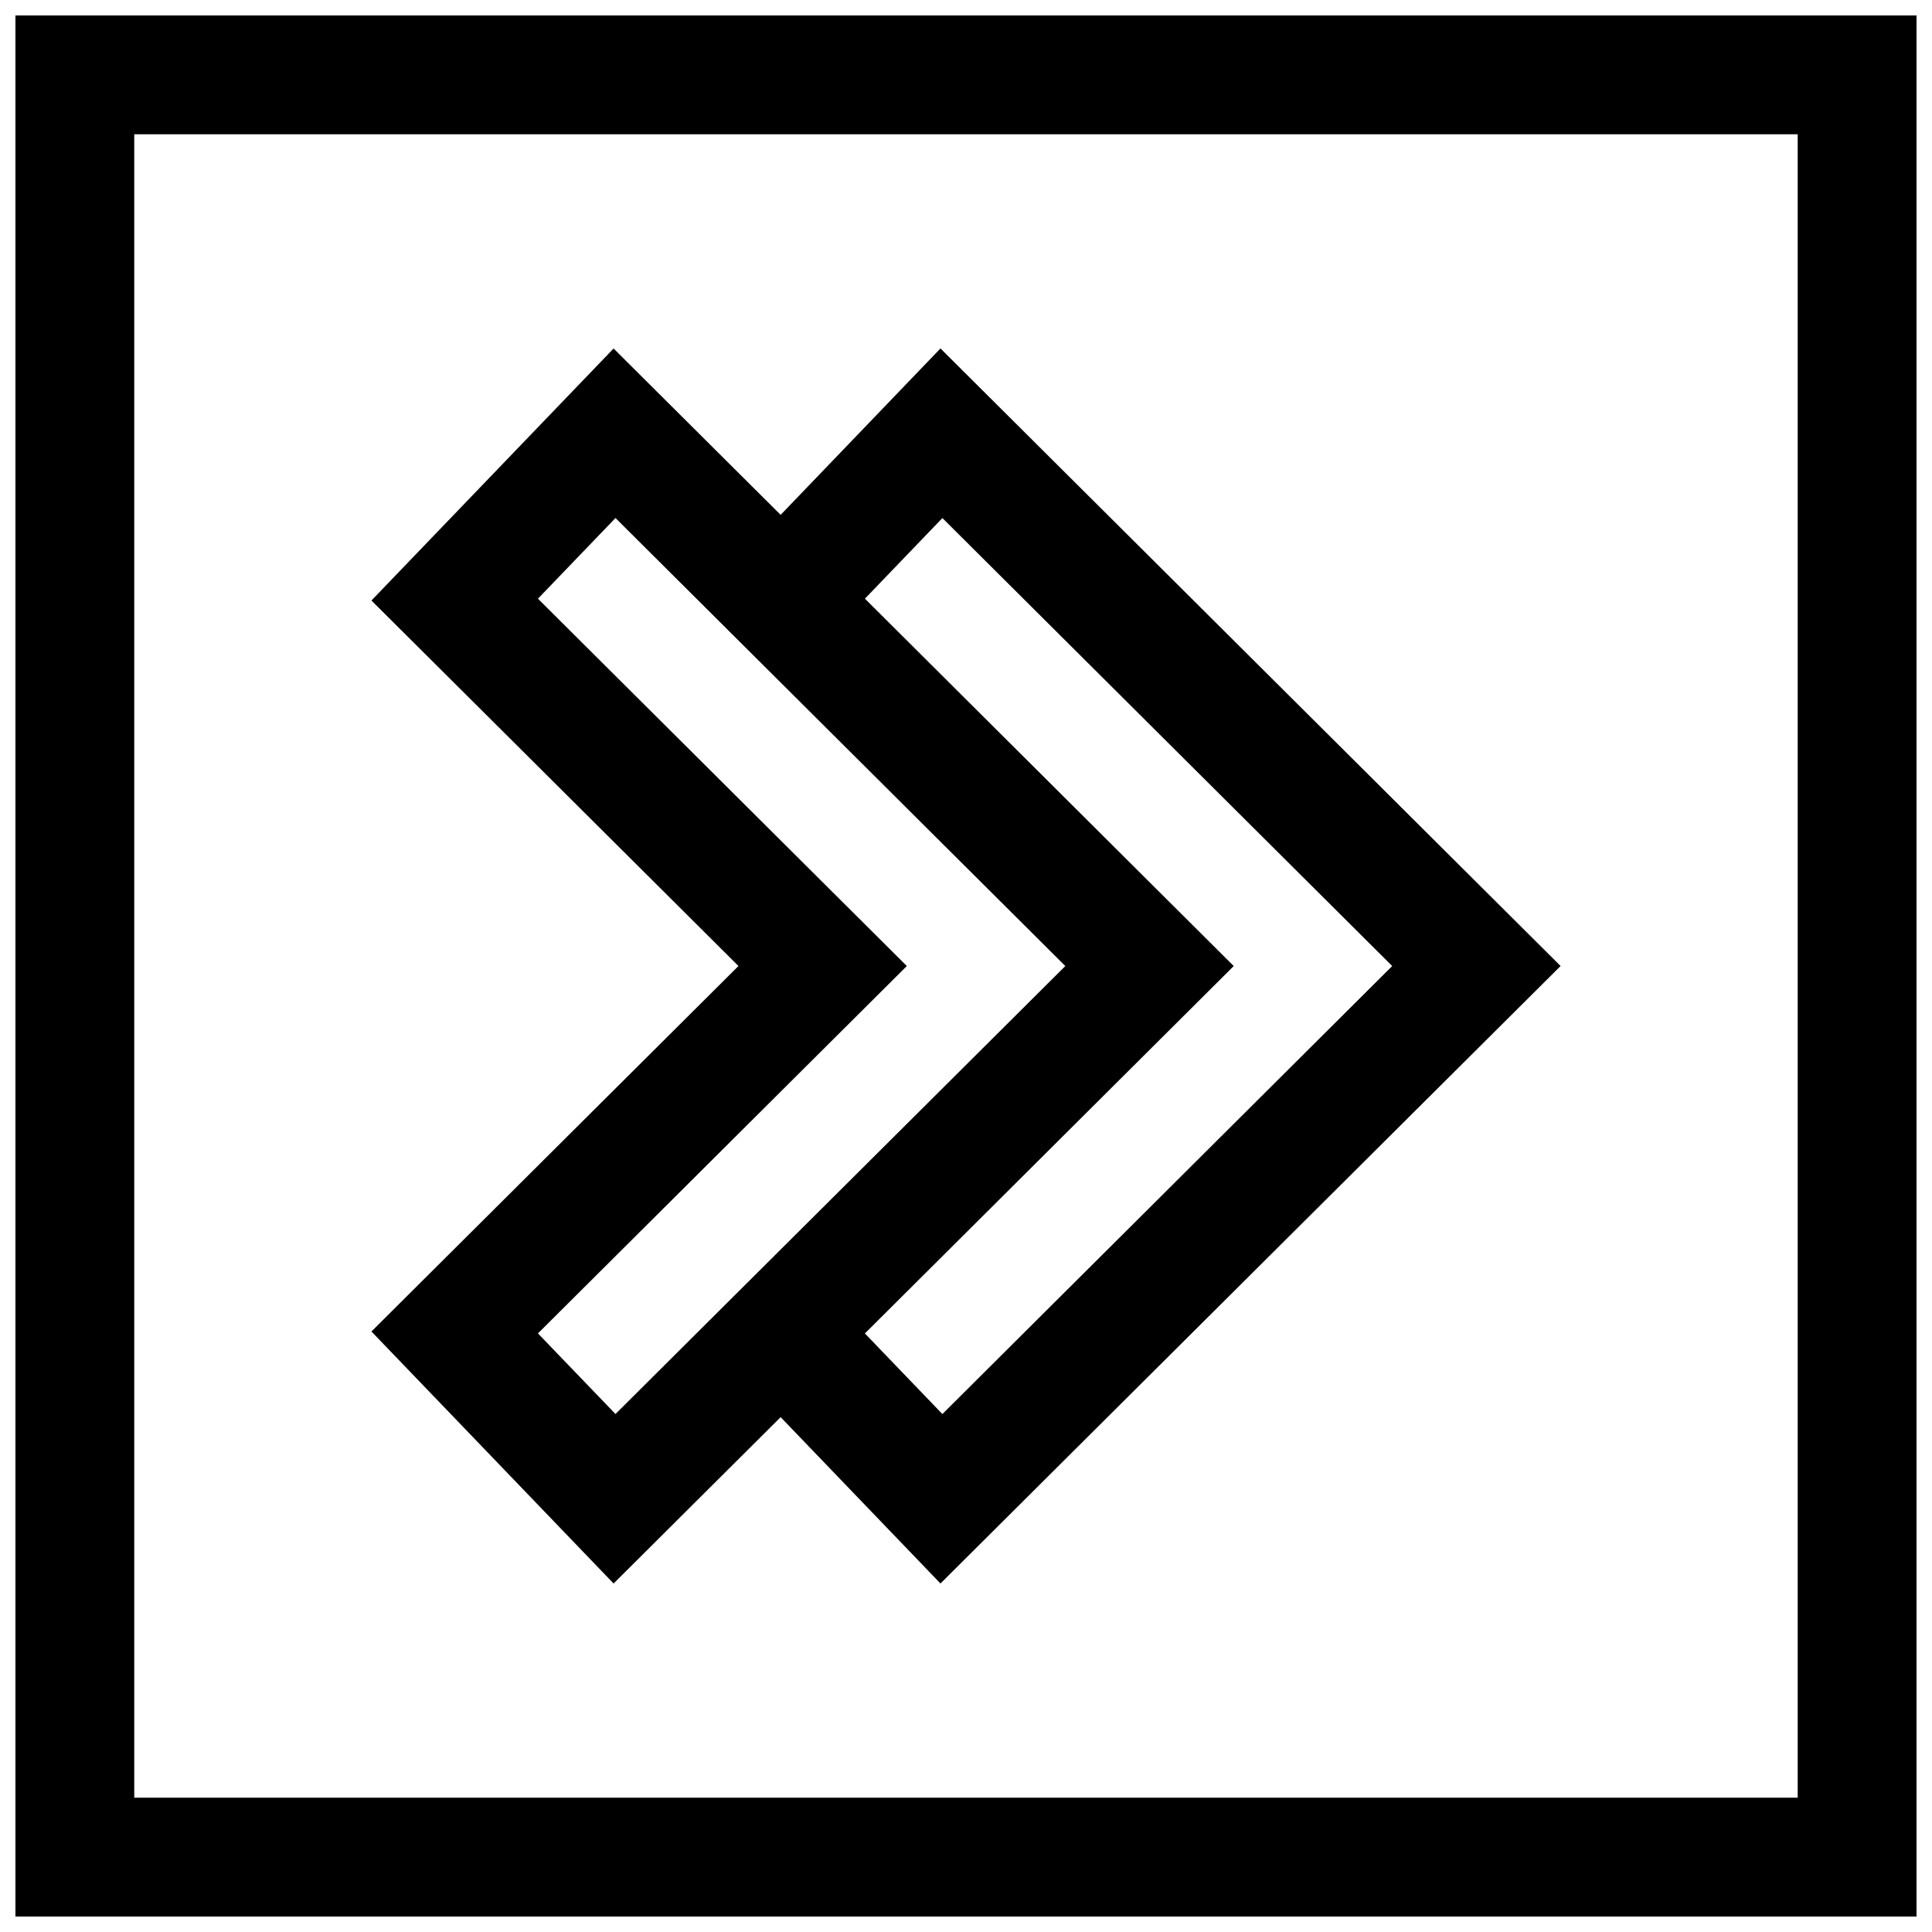
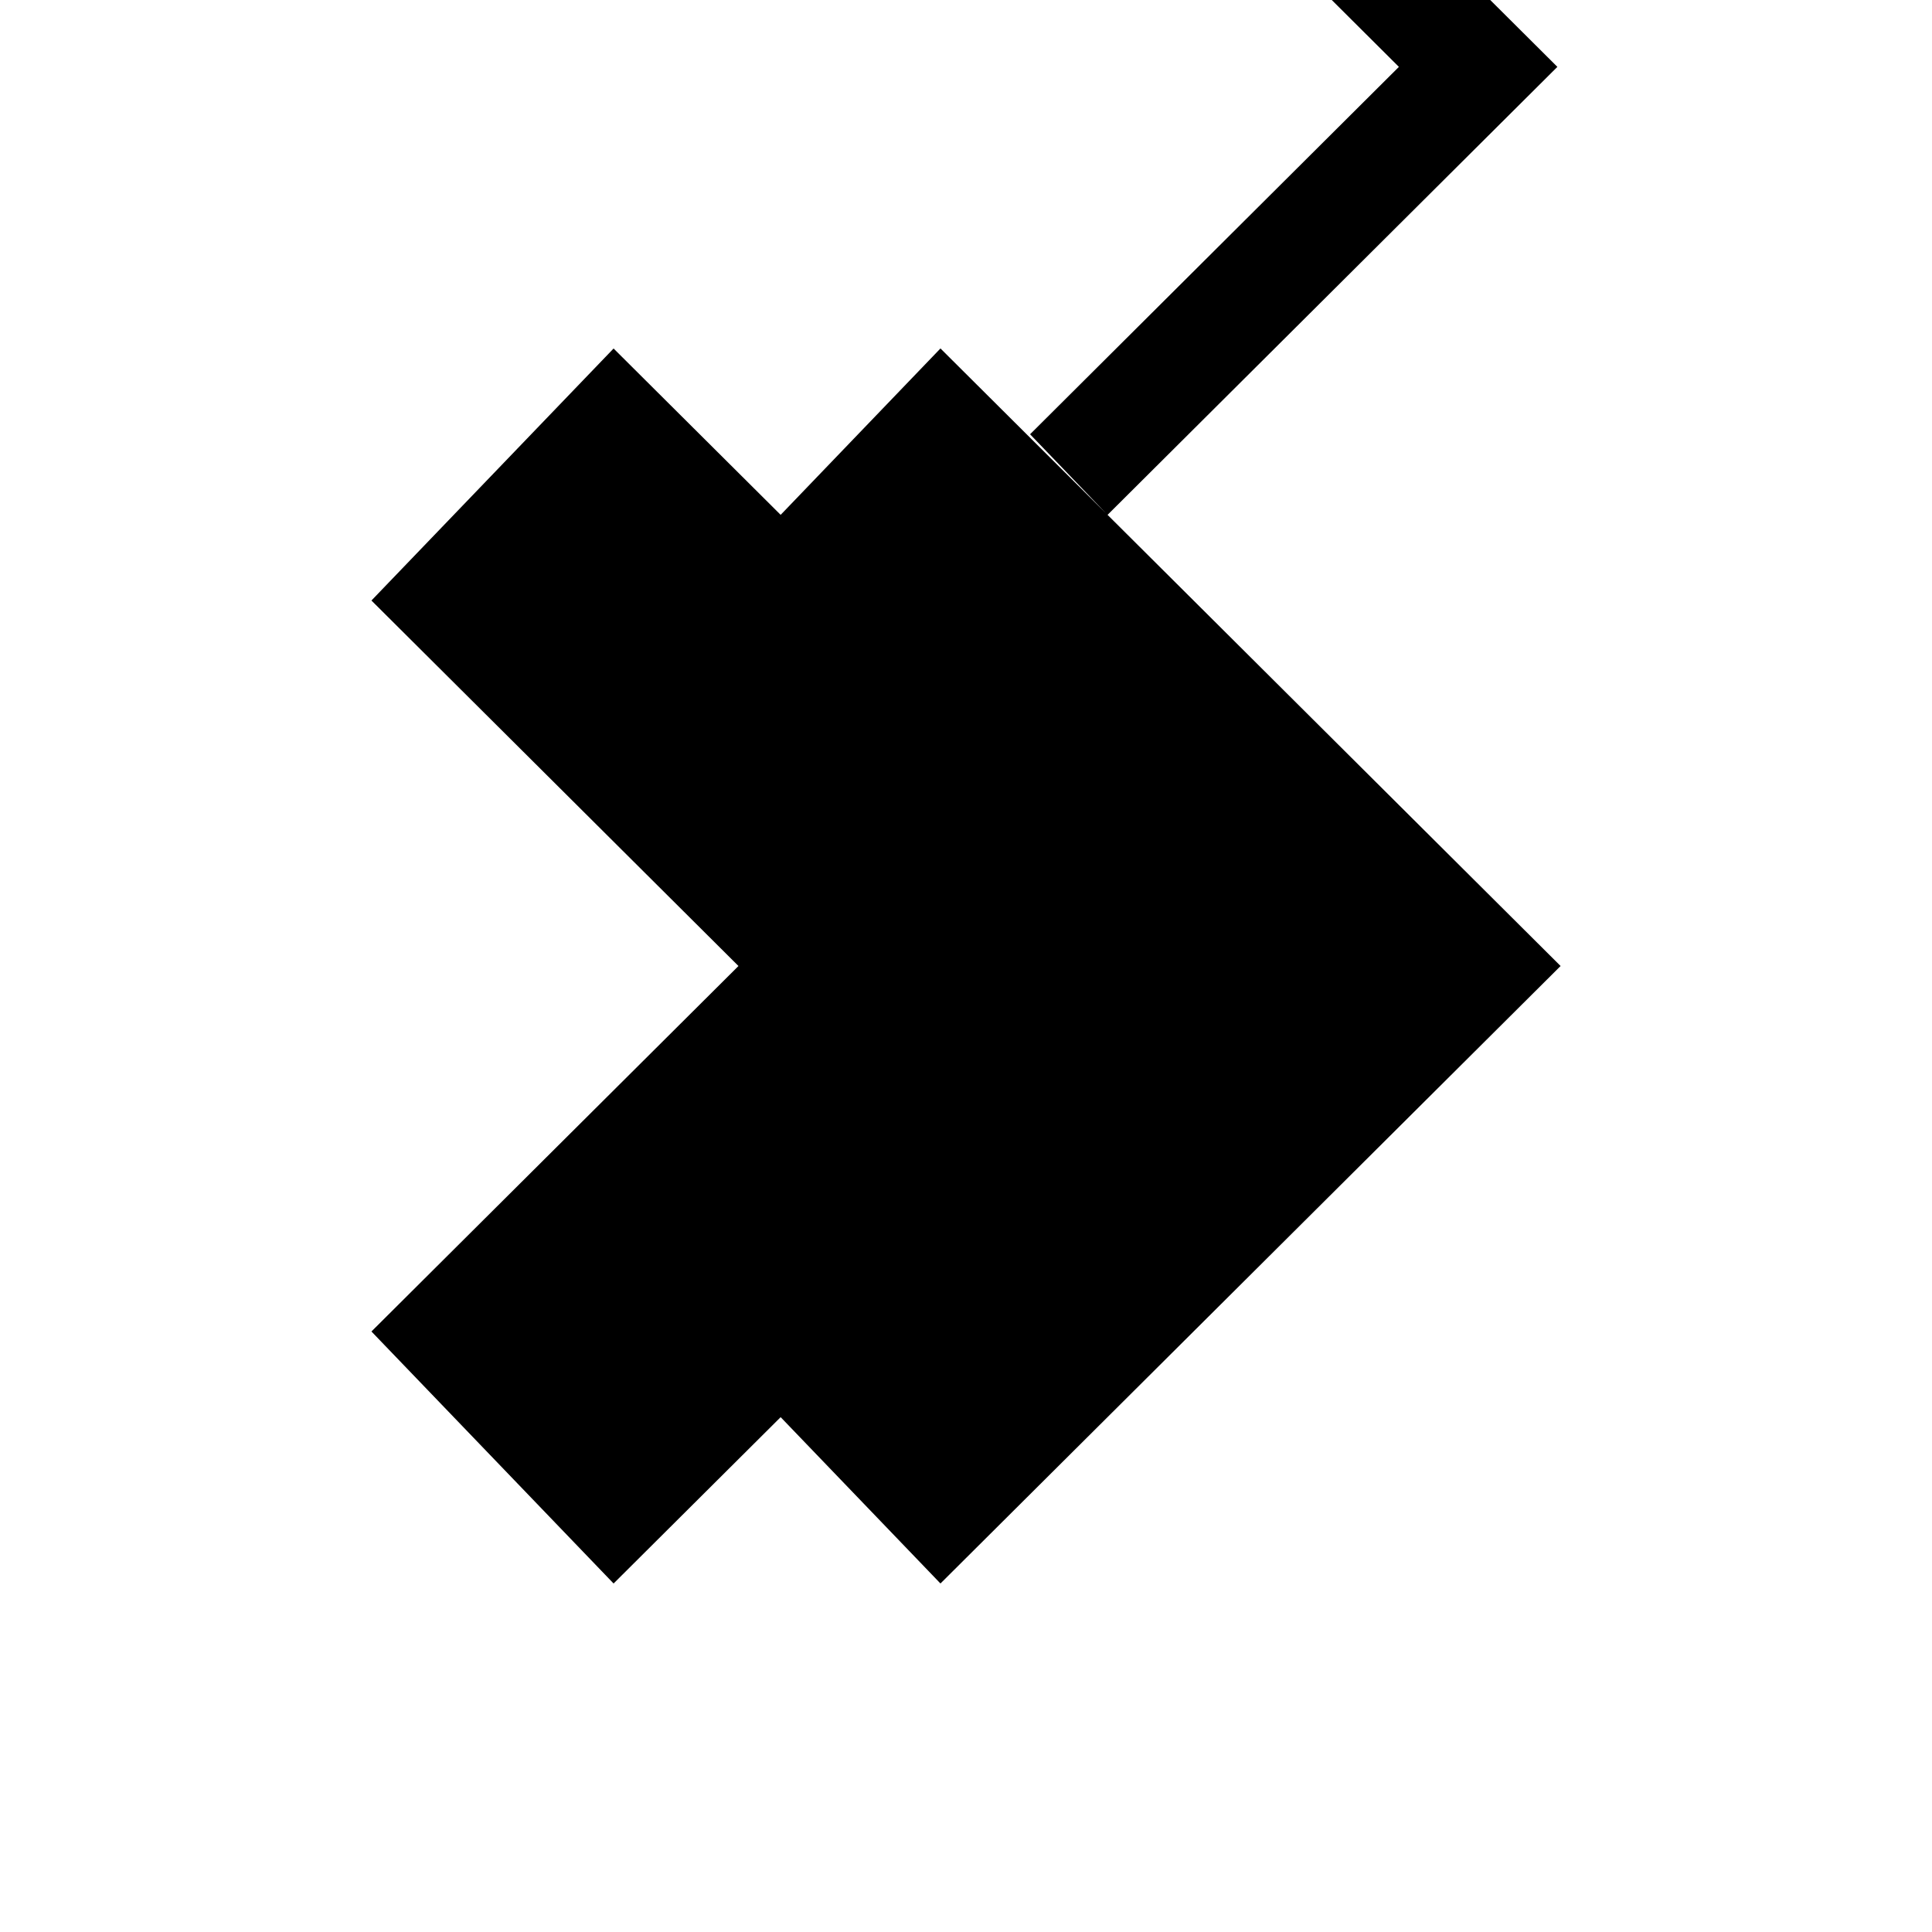
<svg xmlns="http://www.w3.org/2000/svg" width="800px" height="800px" version="1.1" viewBox="144 144 512 512">
  <defs>
    <clipPath id="a">
-       <path d="m148.09 148.09h503.81v503.81h-503.81z" />
-     </clipPath>
+       </clipPath>
  </defs>
-   <path d="m350.88 280.44-44.273-44.082-64.172 66.785 97.266 96.859-97.266 96.855 64.172 66.785 44.273-44.082 42.352 44.082 164.34-163.64-164.34-163.66zm-43.77 238.29-20.547-21.363 97.754-97.359-97.754-97.348 20.547-21.379 119.21 118.73zm205.84-118.72-119.21 118.73-20.531-21.363 97.742-97.363-97.738-97.359 20.531-21.363z" />
+   <path d="m350.88 280.44-44.273-44.082-64.172 66.785 97.266 96.859-97.266 96.855 64.172 66.785 44.273-44.082 42.352 44.082 164.34-163.64-164.34-163.66zzm205.84-118.72-119.21 118.73-20.531-21.363 97.742-97.363-97.738-97.359 20.531-21.363z" />
  <g clip-path="url(#a)">
    <path d="m148.09 651.9h503.81v-503.81h-503.81zm31.488-472.32h440.83v440.83h-440.83z" />
  </g>
</svg>